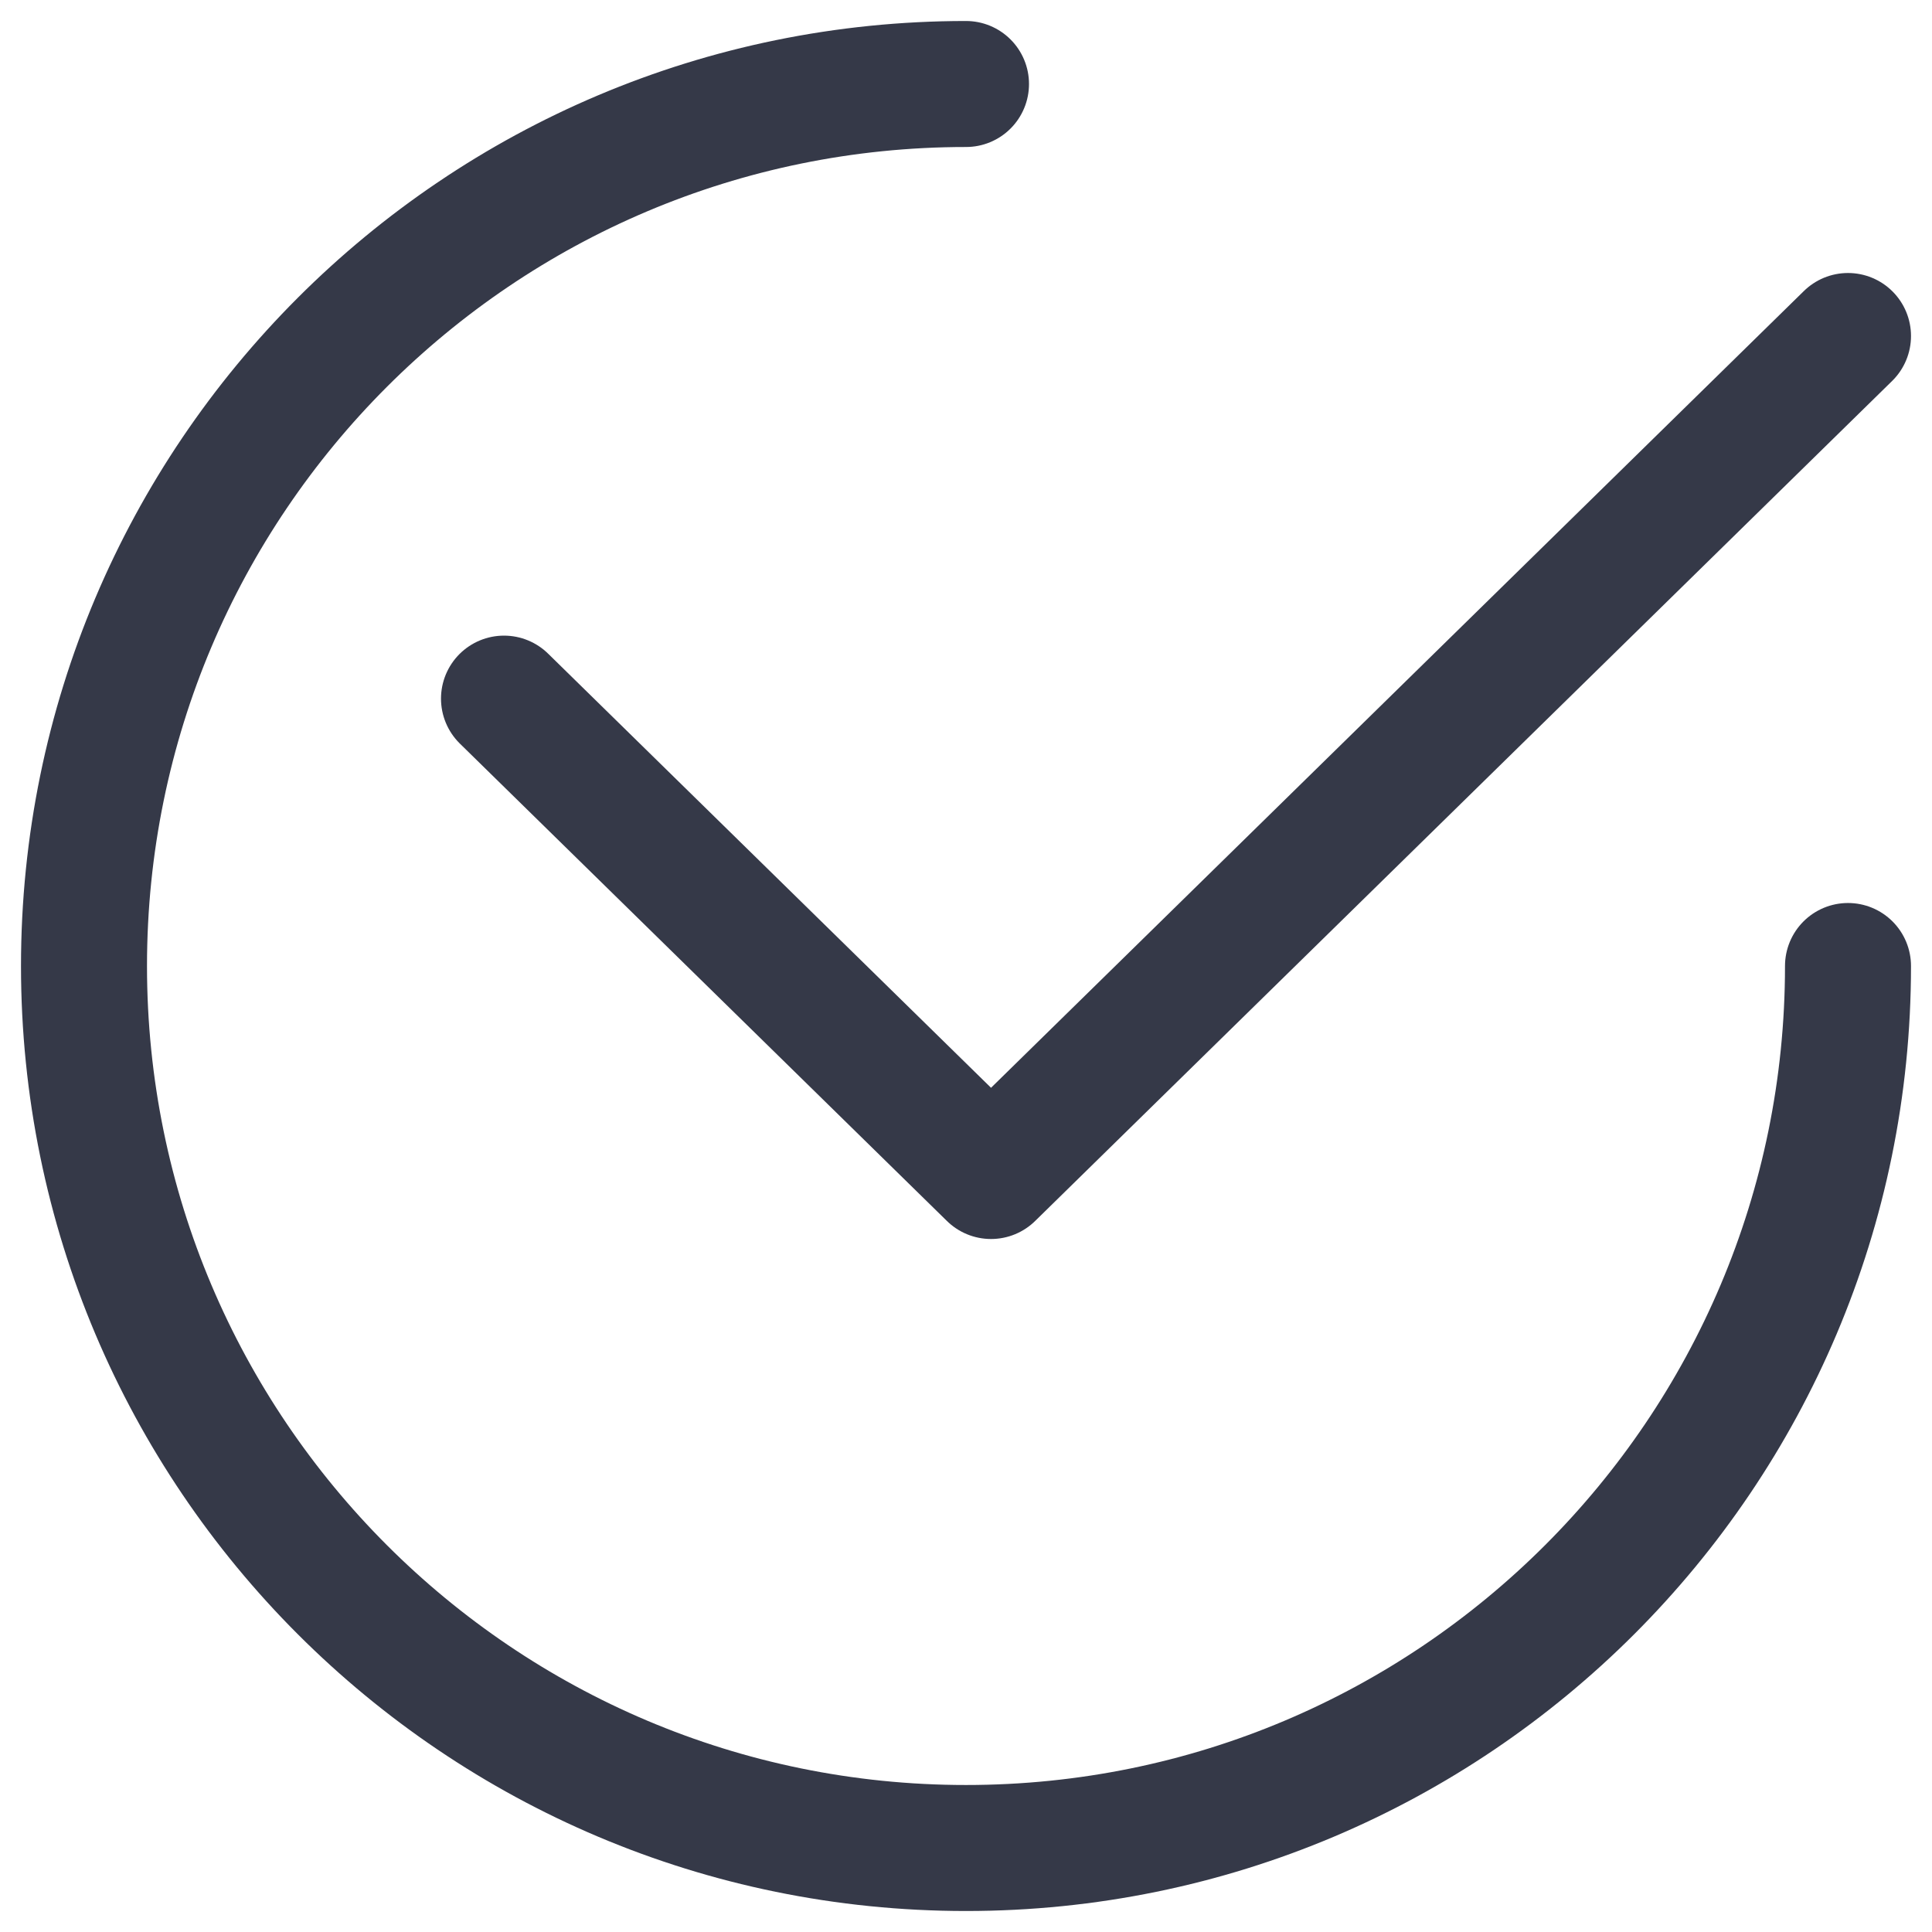
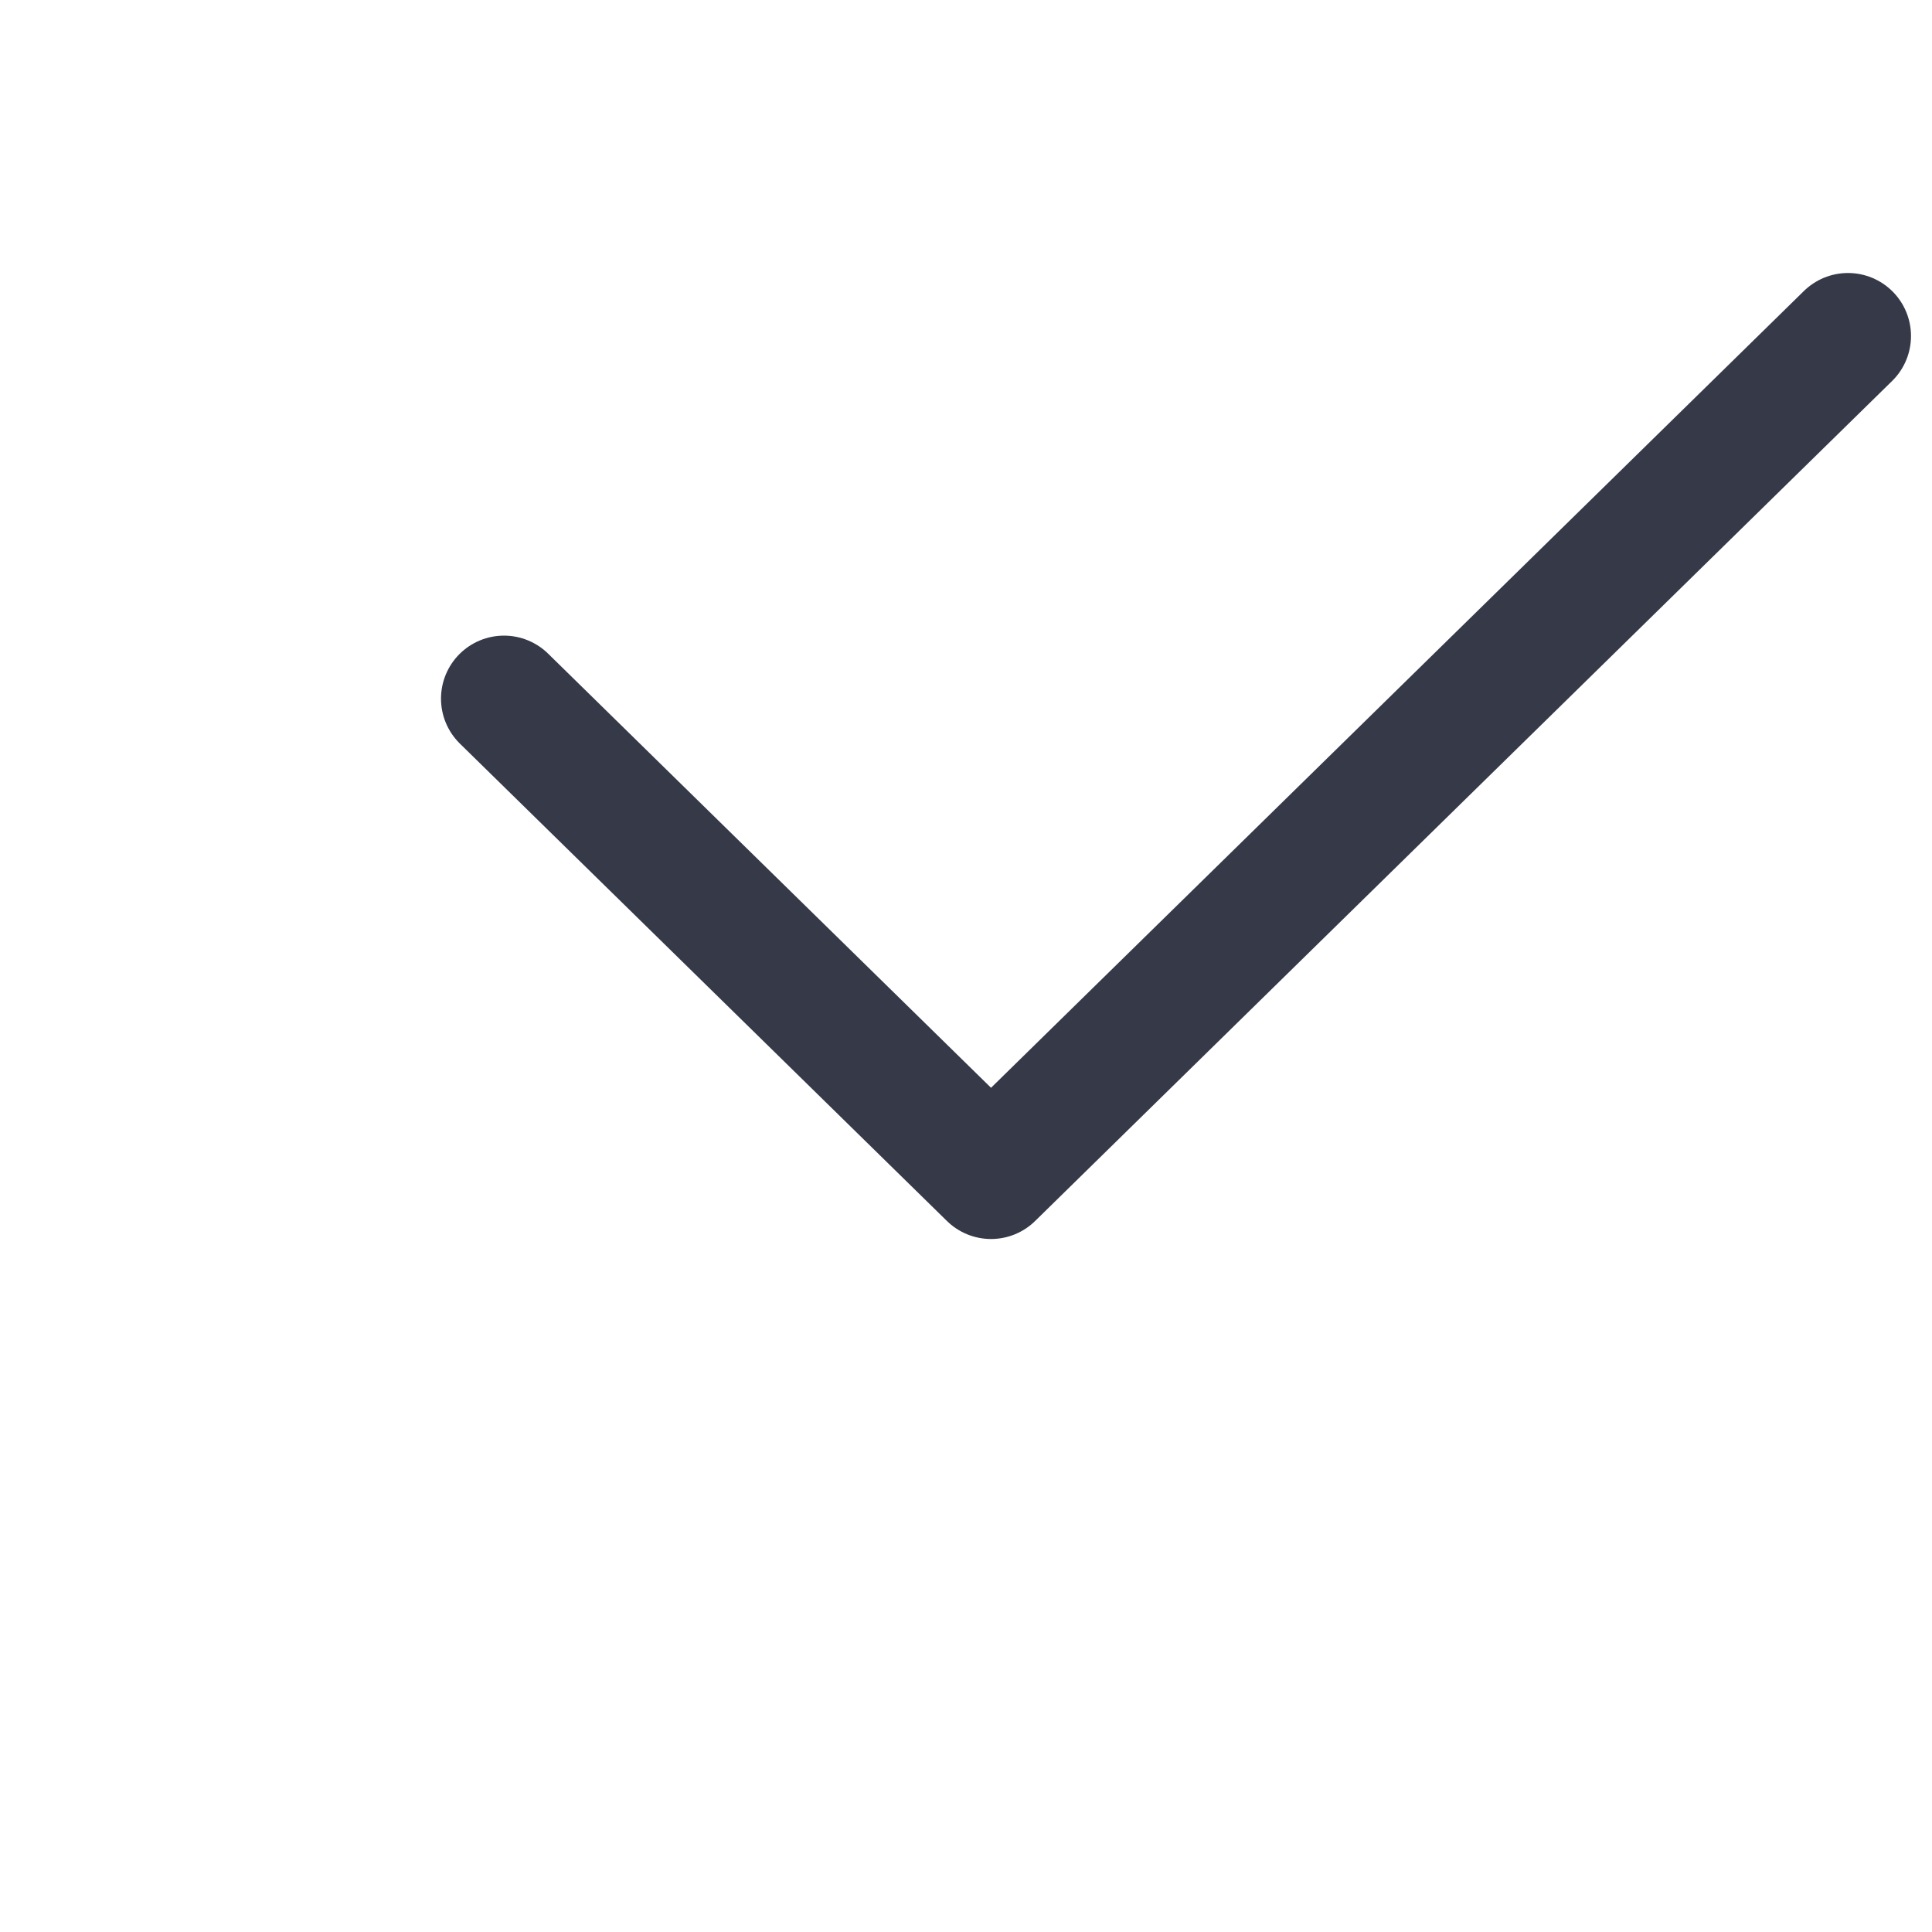
<svg xmlns="http://www.w3.org/2000/svg" width="23px" height="23px" viewBox="0 0 23 23" version="1.1">
  <title>icon-输入完成</title>
  <g id="页面-1" stroke="none" stroke-width="1" fill="none" fill-rule="evenodd" stroke-linecap="round" stroke-linejoin="round">
    <g id="思灵学院-登录" transform="translate(-1332, -626)" stroke="#353948" stroke-width="1.5">
      <g id="弹出" transform="translate(360, 212)">
        <g id="邮箱" transform="translate(200, 405)">
          <g id="icon-输入完成" transform="translate(773, 10)">
-             <path d="M10.5,0 C4.701,0 0,4.701 0,10.5 C0,16.299 4.701,21 10.5,21 C16.299,21 21,16.299 21,10.5" id="路径" />
            <polyline id="路径-5" points="5 7.317 10.798 13 21 3" />
          </g>
        </g>
      </g>
    </g>
  </g>
</svg>